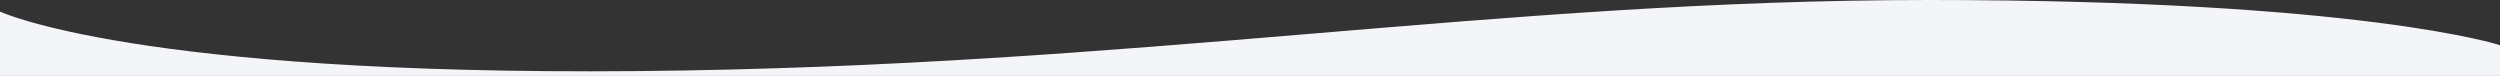
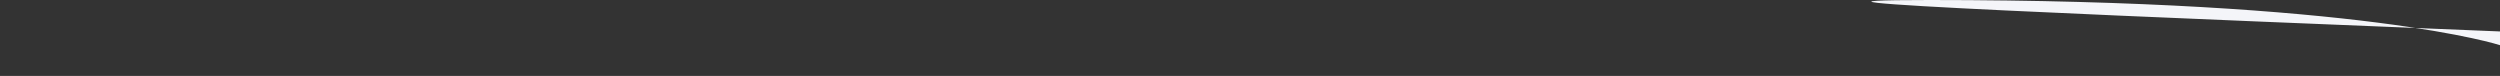
<svg xmlns="http://www.w3.org/2000/svg" version="1.1" id="Layer_1" x="0px" y="0px" width="1920px" height="58.3px" viewBox="0 0 1920 58.3" style="enable-background:new 0 0 1920 58.3;" xml:space="preserve">
  <rect x="0" y="0" width="1920" height="58.3" fill="#333333" stroke="none" />
  <style type="text/css">
	.st0{fill:#F4F5F9;}
</style>
-   <path id="Path_155" class="st0" d="M1920,58.3H0V8.9c0,0,103.7,49.1,489.4,45.7S1149.1,0,1481.9,0S1920,34.7,1920,34.7V58.3z" />
+   <path id="Path_155" class="st0" d="M1920,58.3V8.9c0,0,103.7,49.1,489.4,45.7S1149.1,0,1481.9,0S1920,34.7,1920,34.7V58.3z" />
</svg>